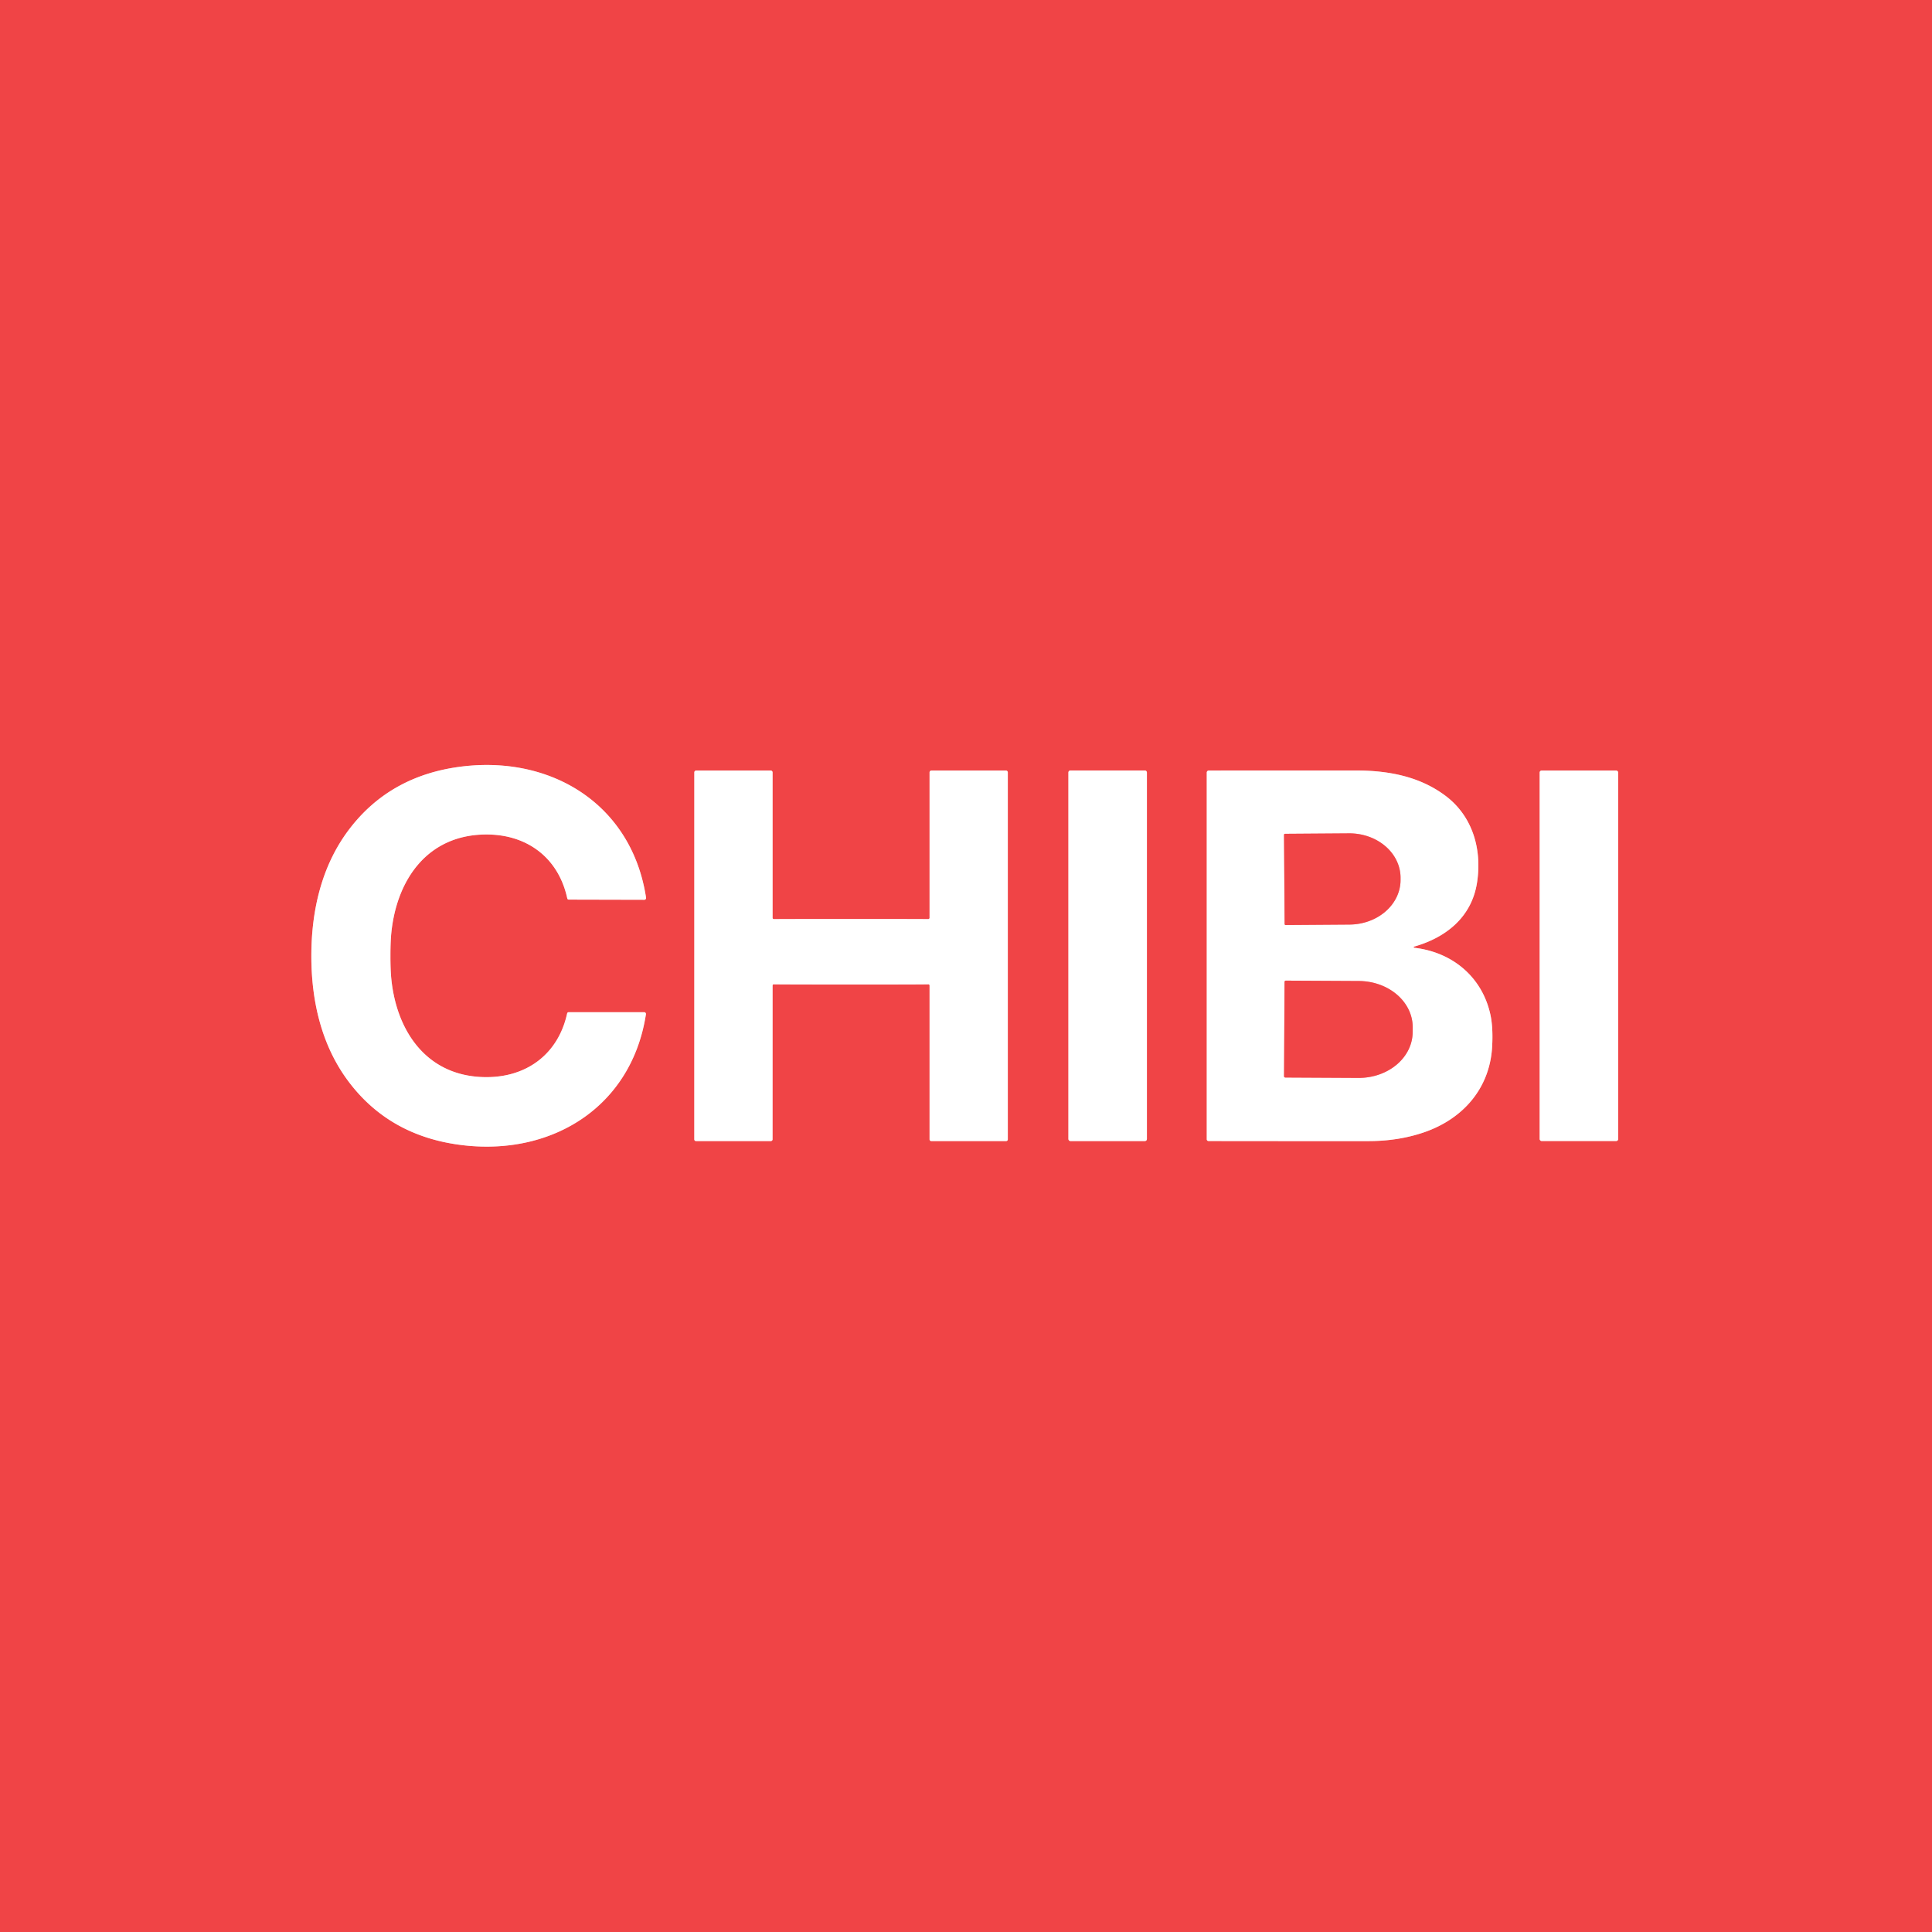
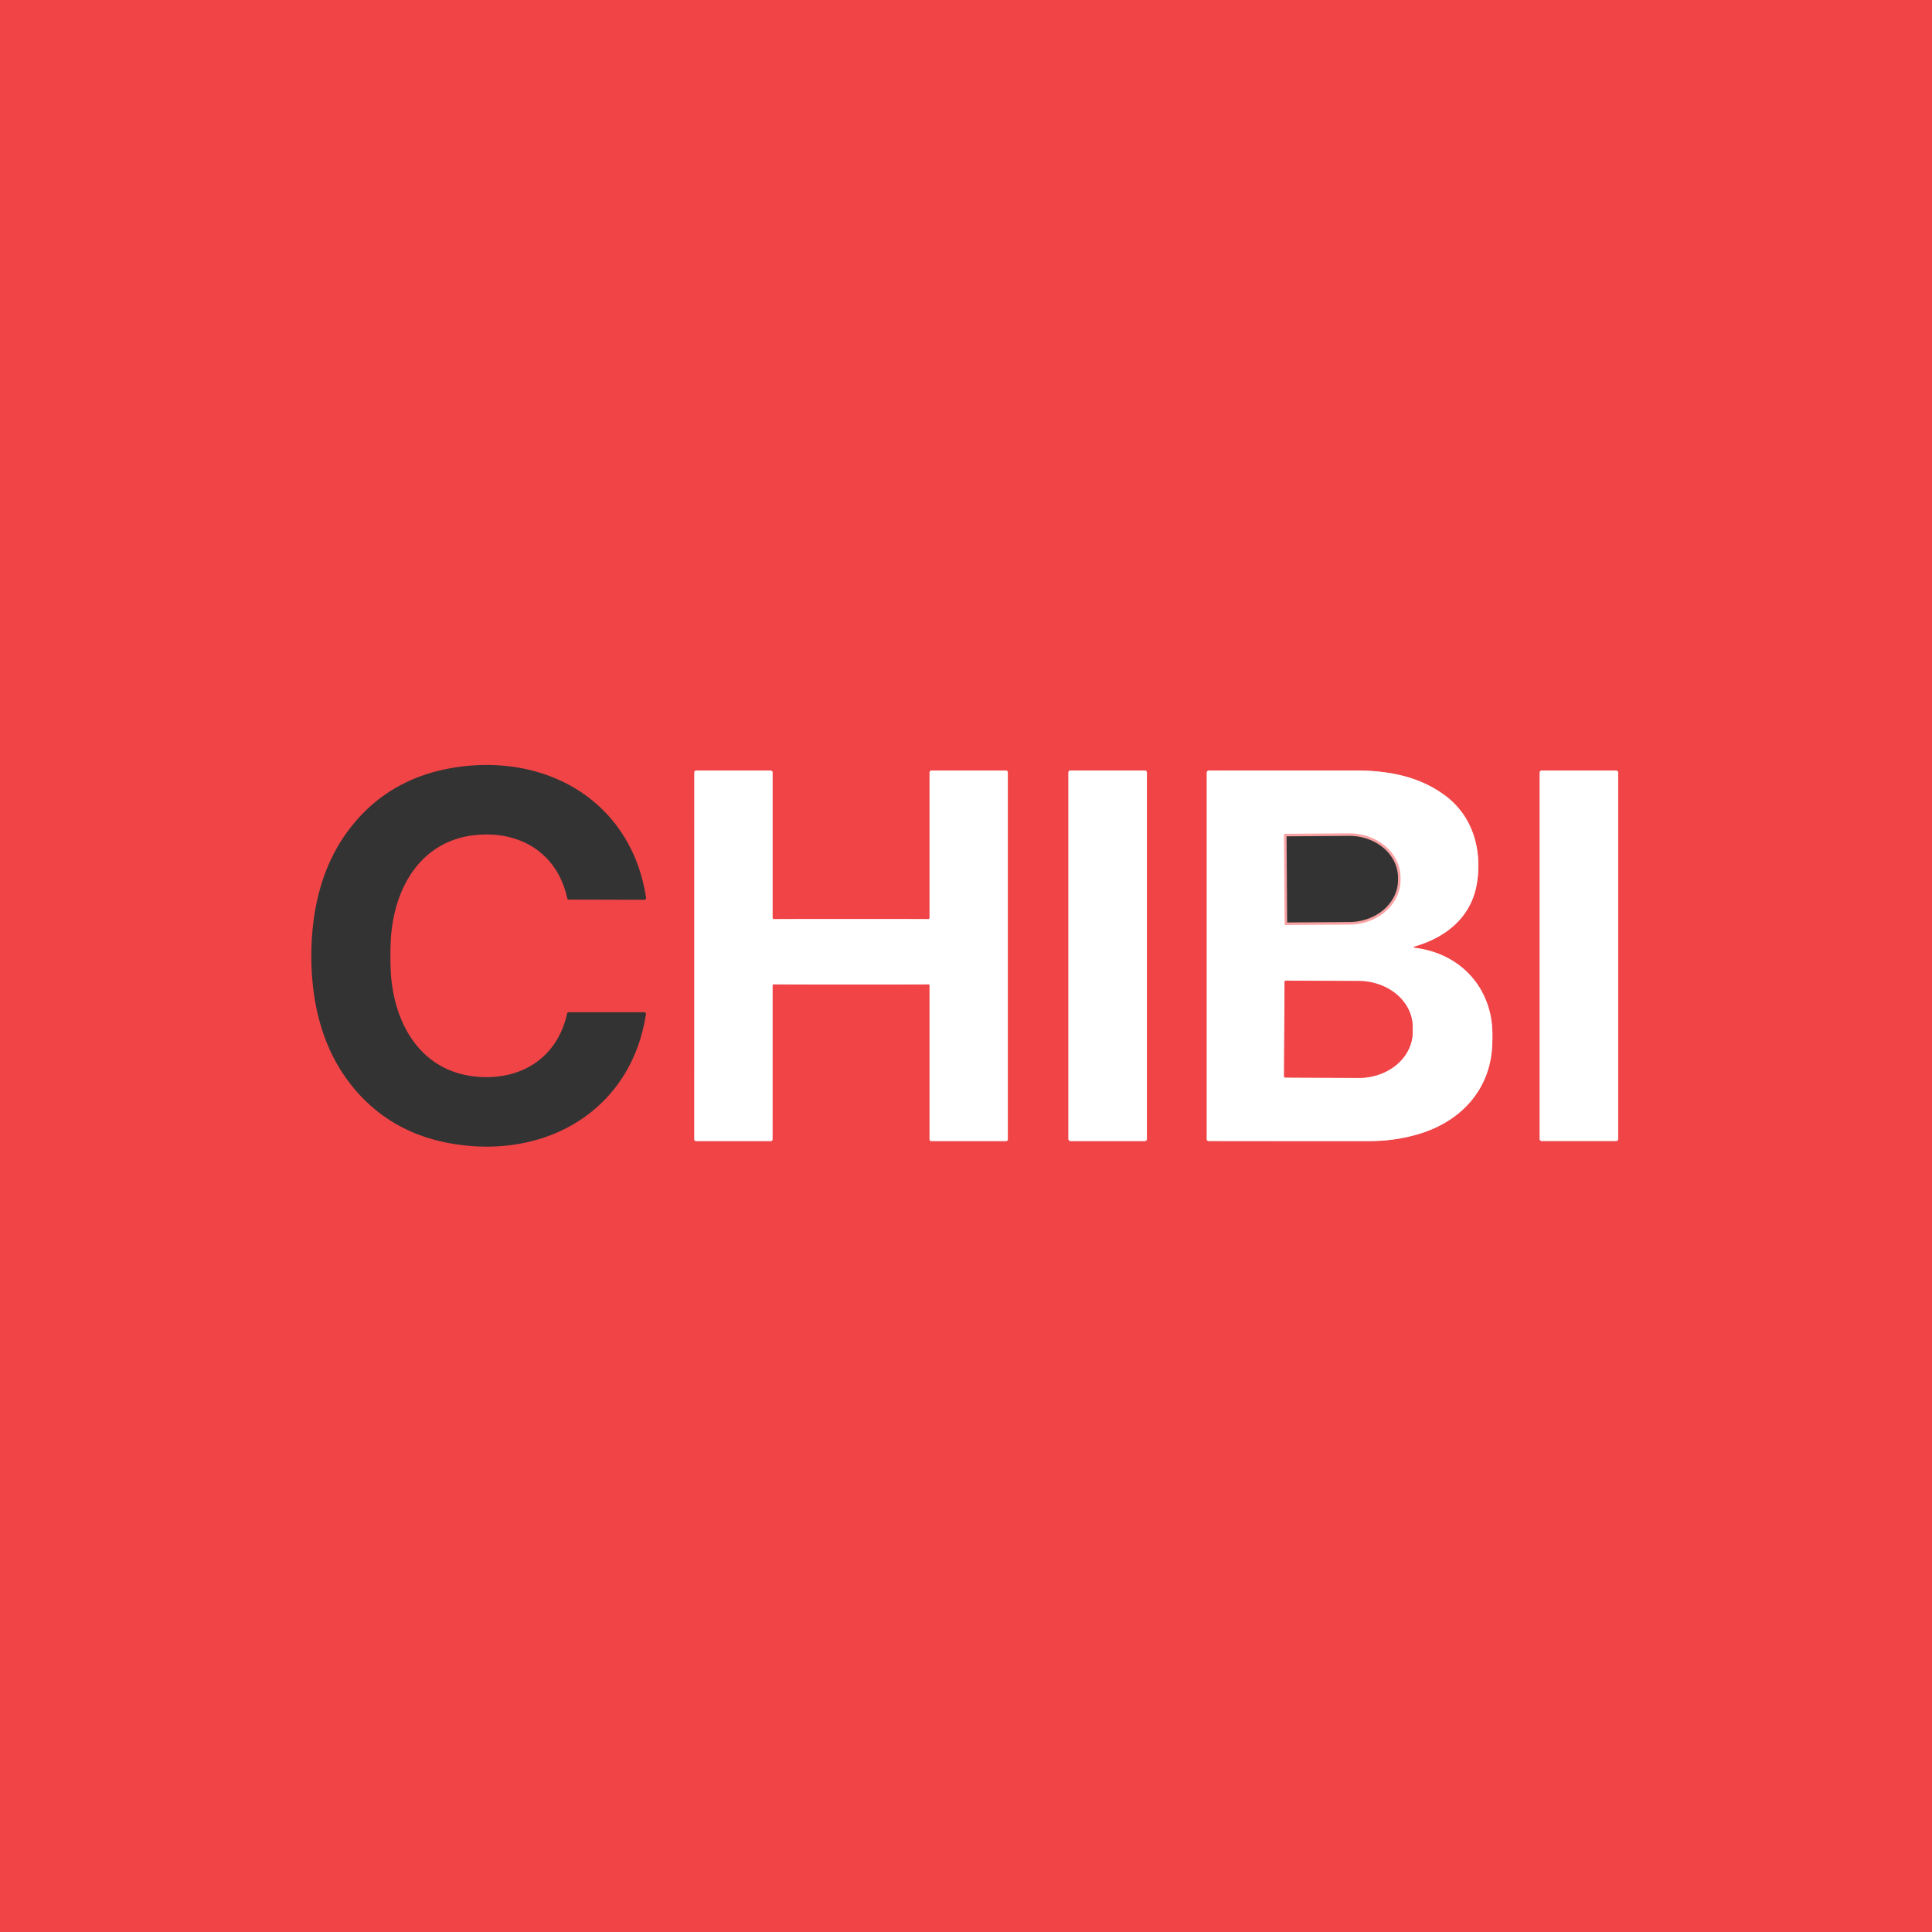
<svg xmlns="http://www.w3.org/2000/svg" version="1.1" viewBox="0.00 0.00 762.00 762.00">
  <rect x="0.00" y="0.00" width="762.00" height="762.00" fill="#333333" stroke="none" />
  <g stroke-width="2.00" fill="none" stroke-linecap="butt">
-     <path stroke="#f8a2a3" vector-effect="non-scaling-stroke" d="   M 122.80 376.90   C 122.77 394.60 126.73 412.31 137.52 426.63   Q 154.04 448.56 183.24 451.76   C 218.44 455.62 249.19 436.14 254.76 400.03   A 0.70 0.69 -85.7 0 0 254.08 399.23   L 224.27 399.23   A 0.59 0.59 0.0 0 0 223.69 399.70   C 220.16 415.82 207.63 425.07 191.23 424.83   C 168.51 424.49 156.50 407.06 154.35 386.23   Q 153.98 382.62 153.99 376.94   Q 153.99 371.25 154.37 367.64   C 156.57 346.82 168.62 329.42 191.34 329.13   C 207.74 328.93 220.25 338.21 223.74 354.34   A 0.59 0.59 0.0 0 0 224.32 354.81   L 254.13 354.88   A 0.70 0.69 85.8 0 0 254.81 354.08   C 249.33 317.96 218.62 298.40 183.41 302.18   Q 154.21 305.32 137.64 327.20   C 126.81 341.50 122.82 359.20 122.80 376.90" />
    <path stroke="#f8a2a3" vector-effect="non-scaling-stroke" d="   M 452.35 304.66   A 0.78 0.78 0.0 0 0 451.57 303.88   L 422.17 303.88   A 0.78 0.78 0.0 0 0 421.39 304.66   L 421.39 449.26   A 0.78 0.78 0.0 0 0 422.17 450.04   L 451.57 450.04   A 0.78 0.78 0.0 0 0 452.35 449.26   L 452.35 304.66" />
    <path stroke="#f8a2a3" vector-effect="non-scaling-stroke" d="   M 335.67 388.30   Q 363.75 388.30 366.16 388.22   A 0.45 0.45 0.0 0 1 366.63 388.67   L 366.63 449.37   A 0.67 0.66 -90.0 0 0 367.29 450.04   L 396.85 450.04   A 0.65 0.64 -90.0 0 0 397.49 449.39   L 397.49 304.65   A 0.74 0.73 90.0 0 0 396.76 303.91   L 367.38 303.91   A 0.75 0.75 0.0 0 0 366.63 304.66   L 366.63 361.99   A 0.52 0.52 0.0 0 1 366.10 362.51   Q 356.65 362.46 335.67 362.46   Q 314.69 362.46 305.23 362.51   A 0.52 0.52 0.0 0 1 304.71 361.99   L 304.71 304.66   A 0.75 0.75 0.0 0 0 303.96 303.91   L 274.58 303.91   A 0.74 0.73 -90.0 0 0 273.85 304.65   L 273.84 449.39   A 0.65 0.64 -90.0 0 0 274.48 450.04   L 304.04 450.04   A 0.67 0.66 -90.0 0 0 304.70 449.37   L 304.71 388.67   A 0.45 0.45 0.0 0 1 305.18 388.22   Q 307.59 388.29 335.67 388.30" />
    <path stroke="#f8a2a3" vector-effect="non-scaling-stroke" d="   M 557.75 373.35   C 570.40 369.76 580.46 361.67 582.56 348.09   C 584.62 334.74 580.68 321.71 569.94 313.74   C 559.60 306.07 547.27 303.88 534.50 303.88   Q 486.70 303.87 476.75 303.91   A 0.79 0.79 0.0 0 0 475.96 304.70   L 475.96 449.36   A 0.66 0.66 0.0 0 0 476.62 450.02   Q 481.97 450.07 539.75 450.06   Q 551.51 450.06 561.61 446.61   C 576.98 441.35 587.57 429.31 588.51 412.89   Q 588.94 405.27 587.82 400.14   C 584.57 385.34 572.86 375.53 557.78 373.81   A 0.24 0.23 -49.1 0 1 557.75 373.35" />
-     <path stroke="#f8a2a3" vector-effect="non-scaling-stroke" d="   M 638.22 304.68   A 0.77 0.77 0.0 0 0 637.45 303.91   L 608.03 303.91   A 0.77 0.77 0.0 0 0 607.26 304.68   L 607.26 449.26   A 0.77 0.77 0.0 0 0 608.03 450.03   L 637.45 450.03   A 0.77 0.77 0.0 0 0 638.22 449.26   L 638.22 304.68" />
+     <path stroke="#f8a2a3" vector-effect="non-scaling-stroke" d="   M 638.22 304.68   A 0.77 0.77 0.0 0 0 637.45 303.91   L 608.03 303.91   A 0.77 0.77 0.0 0 0 607.26 304.68   L 607.26 449.26   A 0.77 0.77 0.0 0 0 608.03 450.03   L 637.45 450.03   L 638.22 304.68" />
    <path stroke="#f8a2a3" vector-effect="non-scaling-stroke" d="   M 506.43 329.26   L 506.67 364.44   A 0.40 0.40 0.0 0 0 507.08 364.84   L 532.28 364.66   A 20.24 17.55 -0.4 0 0 552.39 346.97   L 552.39 346.09   A 20.24 17.55 -0.4 0 0 532.02 328.68   L 506.82 328.86   A 0.40 0.40 0.0 0 0 506.43 329.26" />
    <path stroke="#f8a2a3" vector-effect="non-scaling-stroke" d="   M 506.64 387.28   L 506.44 424.48   A 0.51 0.51 0.0 0 0 506.95 424.99   L 535.78 425.14   A 21.30 18.15 0.3 0 0 557.17 407.10   L 557.18 405.18   A 21.30 18.15 0.3 0 0 535.98 386.92   L 507.15 386.77   A 0.51 0.51 0.0 0 0 506.64 387.28" />
  </g>
  <path fill="#f04446" d="   M 762.00 0.00   L 762.00 762.00   L 0.00 762.00   L 0.00 0.00   L 762.00 0.00   Z   M 122.80 376.90   C 122.77 394.60 126.73 412.31 137.52 426.63   Q 154.04 448.56 183.24 451.76   C 218.44 455.62 249.19 436.14 254.76 400.03   A 0.70 0.69 -85.7 0 0 254.08 399.23   L 224.27 399.23   A 0.59 0.59 0.0 0 0 223.69 399.70   C 220.16 415.82 207.63 425.07 191.23 424.83   C 168.51 424.49 156.50 407.06 154.35 386.23   Q 153.98 382.62 153.99 376.94   Q 153.99 371.25 154.37 367.64   C 156.57 346.82 168.62 329.42 191.34 329.13   C 207.74 328.93 220.25 338.21 223.74 354.34   A 0.59 0.59 0.0 0 0 224.32 354.81   L 254.13 354.88   A 0.70 0.69 85.8 0 0 254.81 354.08   C 249.33 317.96 218.62 298.40 183.41 302.18   Q 154.21 305.32 137.64 327.20   C 126.81 341.50 122.82 359.20 122.80 376.90   Z   M 452.35 304.66   A 0.78 0.78 0.0 0 0 451.57 303.88   L 422.17 303.88   A 0.78 0.78 0.0 0 0 421.39 304.66   L 421.39 449.26   A 0.78 0.78 0.0 0 0 422.17 450.04   L 451.57 450.04   A 0.78 0.78 0.0 0 0 452.35 449.26   L 452.35 304.66   Z   M 335.67 388.30   Q 363.75 388.30 366.16 388.22   A 0.45 0.45 0.0 0 1 366.63 388.67   L 366.63 449.37   A 0.67 0.66 -90.0 0 0 367.29 450.04   L 396.85 450.04   A 0.65 0.64 -90.0 0 0 397.49 449.39   L 397.49 304.65   A 0.74 0.73 90.0 0 0 396.76 303.91   L 367.38 303.91   A 0.75 0.75 0.0 0 0 366.63 304.66   L 366.63 361.99   A 0.52 0.52 0.0 0 1 366.10 362.51   Q 356.65 362.46 335.67 362.46   Q 314.69 362.46 305.23 362.51   A 0.52 0.52 0.0 0 1 304.71 361.99   L 304.71 304.66   A 0.75 0.75 0.0 0 0 303.96 303.91   L 274.58 303.91   A 0.74 0.73 -90.0 0 0 273.85 304.65   L 273.84 449.39   A 0.65 0.64 -90.0 0 0 274.48 450.04   L 304.04 450.04   A 0.67 0.66 -90.0 0 0 304.70 449.37   L 304.71 388.67   A 0.45 0.45 0.0 0 1 305.18 388.22   Q 307.59 388.29 335.67 388.30   Z   M 557.75 373.35   C 570.40 369.76 580.46 361.67 582.56 348.09   C 584.62 334.74 580.68 321.71 569.94 313.74   C 559.60 306.07 547.27 303.88 534.50 303.88   Q 486.70 303.87 476.75 303.91   A 0.79 0.79 0.0 0 0 475.96 304.70   L 475.96 449.36   A 0.66 0.66 0.0 0 0 476.62 450.02   Q 481.97 450.07 539.75 450.06   Q 551.51 450.06 561.61 446.61   C 576.98 441.35 587.57 429.31 588.51 412.89   Q 588.94 405.27 587.82 400.14   C 584.57 385.34 572.86 375.53 557.78 373.81   A 0.24 0.23 -49.1 0 1 557.75 373.35   Z   M 638.22 304.68   A 0.77 0.77 0.0 0 0 637.45 303.91   L 608.03 303.91   A 0.77 0.77 0.0 0 0 607.26 304.68   L 607.26 449.26   A 0.77 0.77 0.0 0 0 608.03 450.03   L 637.45 450.03   A 0.77 0.77 0.0 0 0 638.22 449.26   L 638.22 304.68   Z" />
-   <path fill="#ffffff" d="   M 153.99 376.94   Q 153.98 382.62 154.35 386.23   C 156.50 407.06 168.51 424.49 191.23 424.83   C 207.63 425.07 220.16 415.82 223.69 399.70   A 0.59 0.59 0.0 0 1 224.27 399.23   L 254.08 399.23   A 0.70 0.69 -85.7 0 1 254.76 400.03   C 249.19 436.14 218.44 455.62 183.24 451.76   Q 154.04 448.56 137.52 426.63   C 126.73 412.31 122.77 394.60 122.80 376.90   C 122.82 359.20 126.81 341.50 137.64 327.20   Q 154.21 305.32 183.41 302.18   C 218.62 298.40 249.33 317.96 254.81 354.08   A 0.70 0.69 85.8 0 1 254.13 354.88   L 224.32 354.81   A 0.59 0.59 0.0 0 1 223.74 354.34   C 220.25 338.21 207.74 328.93 191.34 329.13   C 168.62 329.42 156.57 346.82 154.37 367.64   Q 153.99 371.25 153.99 376.94   Z" />
  <rect fill="#ffffff" x="421.39" y="303.88" width="30.96" height="146.16" rx="0.78" />
  <path fill="#ffffff" d="   M 335.67 362.46   Q 356.65 362.46 366.10 362.51   A 0.52 0.52 0.0 0 0 366.63 361.99   L 366.63 304.66   A 0.75 0.75 0.0 0 1 367.38 303.91   L 396.76 303.91   A 0.74 0.73 90.0 0 1 397.49 304.65   L 397.49 449.39   A 0.65 0.64 90.0 0 1 396.85 450.04   L 367.29 450.04   A 0.67 0.66 90.0 0 1 366.63 449.37   L 366.63 388.67   A 0.45 0.45 0.0 0 0 366.16 388.22   Q 363.75 388.30 335.67 388.30   Q 307.59 388.29 305.18 388.22   A 0.45 0.45 0.0 0 0 304.71 388.67   L 304.70 449.37   A 0.67 0.66 -90.0 0 1 304.04 450.04   L 274.48 450.04   A 0.65 0.64 -90.0 0 1 273.84 449.39   L 273.85 304.65   A 0.74 0.73 -90.0 0 1 274.58 303.91   L 303.96 303.91   A 0.75 0.75 0.0 0 1 304.71 304.66   L 304.71 361.99   A 0.52 0.52 0.0 0 0 305.23 362.51   Q 314.69 362.46 335.67 362.46   Z" />
  <path fill="#ffffff" d="   M 557.75 373.35   A 0.24 0.23 -49.1 0 0 557.78 373.81   C 572.86 375.53 584.57 385.34 587.82 400.14   Q 588.94 405.27 588.51 412.89   C 587.57 429.31 576.98 441.35 561.61 446.61   Q 551.51 450.06 539.75 450.06   Q 481.97 450.07 476.62 450.02   A 0.66 0.66 0.0 0 1 475.96 449.36   L 475.96 304.70   A 0.79 0.79 0.0 0 1 476.75 303.91   Q 486.70 303.87 534.50 303.88   C 547.27 303.88 559.60 306.07 569.94 313.74   C 580.68 321.71 584.62 334.74 582.56 348.09   C 580.46 361.67 570.40 369.76 557.75 373.35   Z   M 506.43 329.26   L 506.67 364.44   A 0.40 0.40 0.0 0 0 507.08 364.84   L 532.28 364.66   A 20.24 17.55 -0.4 0 0 552.39 346.97   L 552.39 346.09   A 20.24 17.55 -0.4 0 0 532.02 328.68   L 506.82 328.86   A 0.40 0.40 0.0 0 0 506.43 329.26   Z   M 506.64 387.28   L 506.44 424.48   A 0.51 0.51 0.0 0 0 506.95 424.99   L 535.78 425.14   A 21.30 18.15 0.3 0 0 557.17 407.10   L 557.18 405.18   A 21.30 18.15 0.3 0 0 535.98 386.92   L 507.15 386.77   A 0.51 0.51 0.0 0 0 506.64 387.28   Z" />
  <rect fill="#ffffff" x="607.26" y="303.91" width="30.96" height="146.12" rx="0.77" />
-   <path fill="#f04446" d="   M 506.43 329.26   A 0.40 0.40 0.0 0 1 506.82 328.86   L 532.02 328.68   A 20.24 17.55 -0.4 0 1 552.39 346.09   L 552.39 346.97   A 20.24 17.55 -0.4 0 1 532.28 364.66   L 507.08 364.84   A 0.40 0.40 0.0 0 1 506.67 364.44   L 506.43 329.26   Z" />
  <path fill="#f04446" d="   M 506.64 387.28   A 0.51 0.51 0.0 0 1 507.15 386.77   L 535.98 386.92   A 21.30 18.15 0.3 0 1 557.18 405.18   L 557.17 407.10   A 21.30 18.15 0.3 0 1 535.78 425.14   L 506.95 424.99   A 0.51 0.51 0.0 0 1 506.44 424.48   L 506.64 387.28   Z" />
</svg>